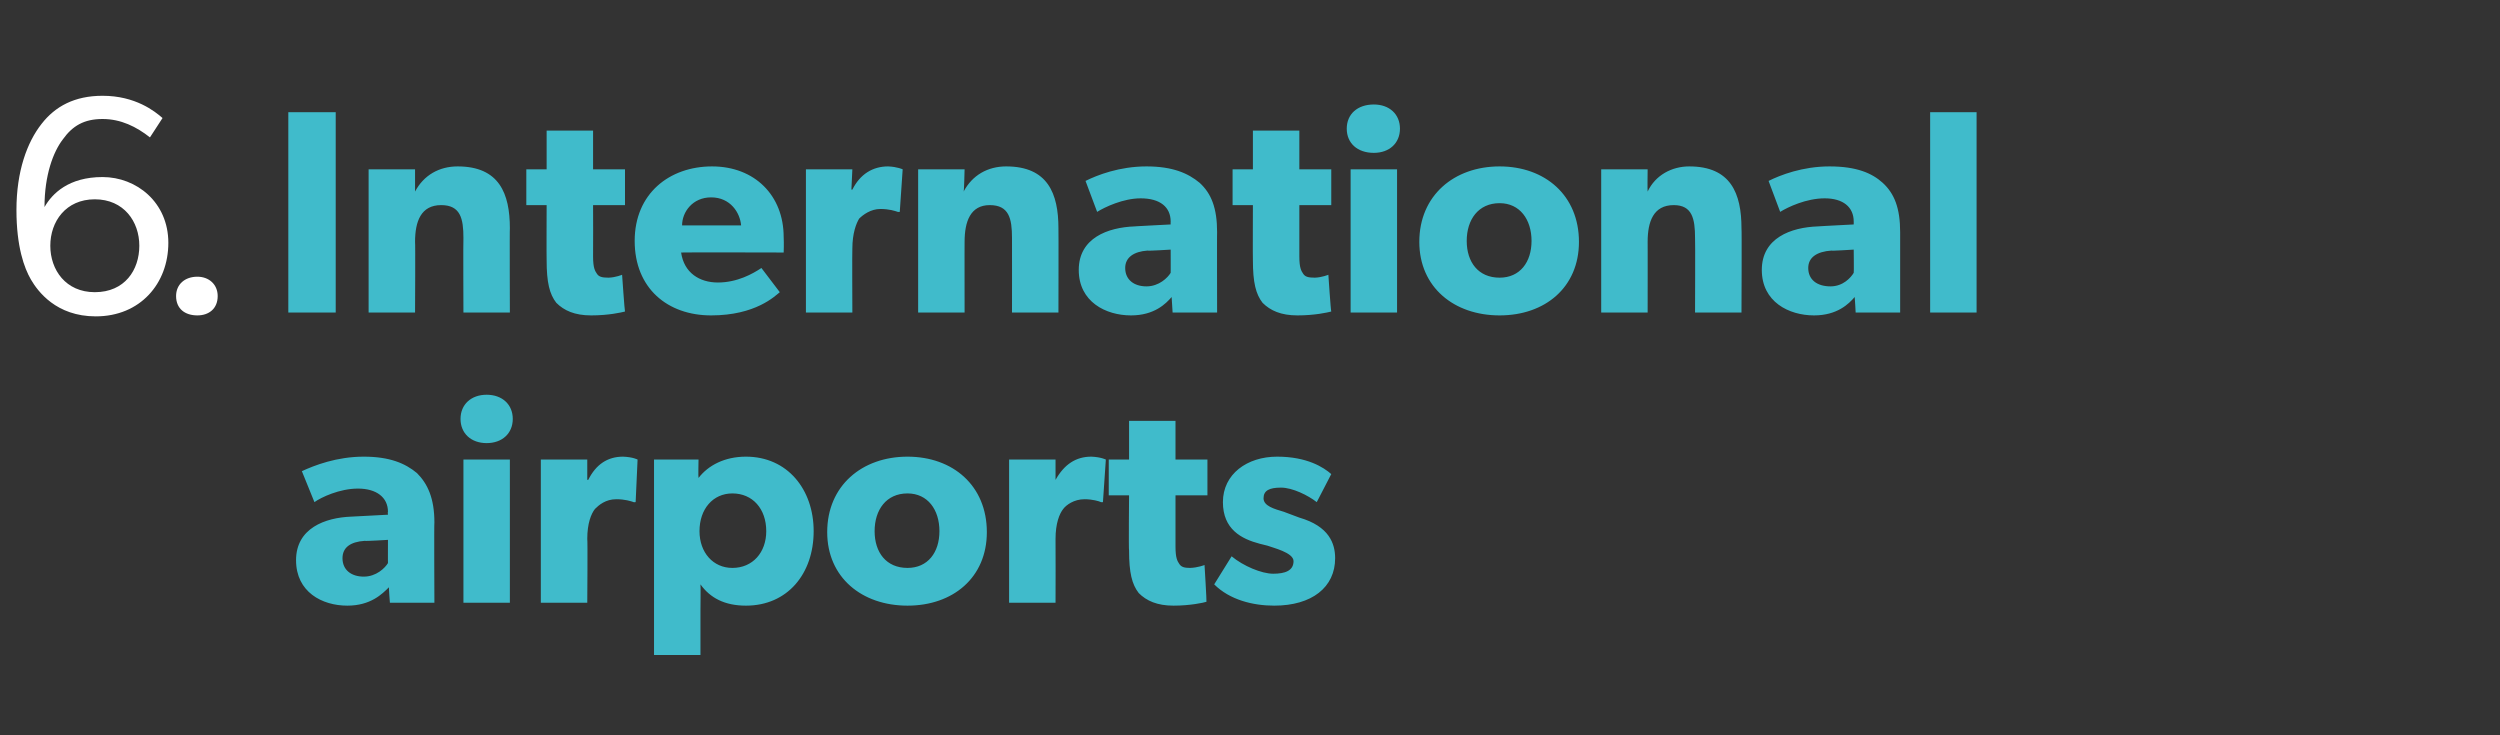
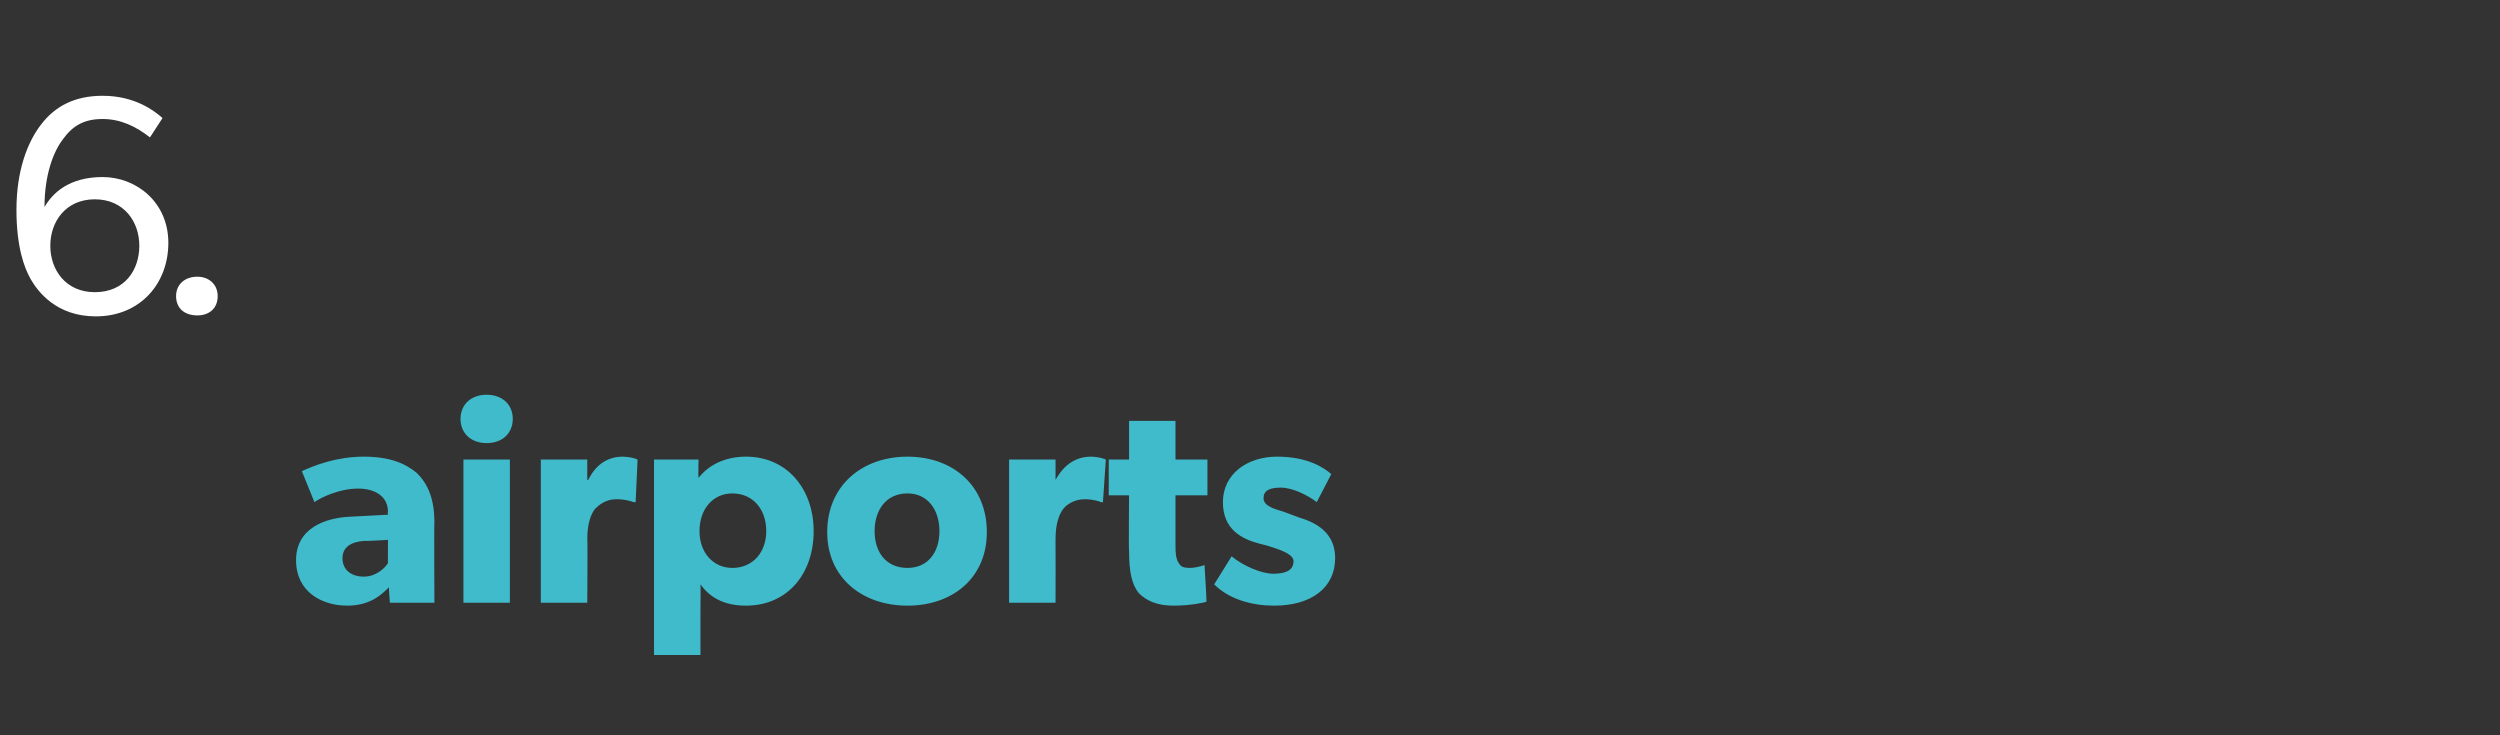
<svg xmlns="http://www.w3.org/2000/svg" version="1.1" width="258.4px" height="76px" viewBox="0 -1 258.4 76" style="top:-1px">
  <rect x="0" y="-1" width="258.4" height="76" fill="#333333" stroke="none" />
  <desc>6. International airports</desc>
  <defs />
  <g id="Polygon57458">
    <path d="M 35.9 61.6 C 33.3 61.6 30.6 60.2 30.6 56.9 C 30.6 53.6 33.6 52.5 36.3 52.4 C 36.34 52.39 40.1 52.2 40.1 52.2 C 40.1 52.2 40.06 51.91 40.1 51.9 C 40.1 50.4 38.9 49.5 37 49.5 C 35.1 49.5 33.2 50.4 32.5 50.9 C 32.5 50.9 31.2 47.7 31.2 47.7 C 32.5 47.1 34.8 46.2 37.6 46.2 C 40.3 46.2 41.9 46.9 43.1 47.9 C 44.2 49 44.9 50.5 44.9 53 C 44.86 52.96 44.9 61.3 44.9 61.3 L 40.3 61.3 C 40.3 61.3 40.18 59.75 40.2 59.7 C 39.5 60.4 38.3 61.6 35.9 61.6 Z M 35.4 56.7 C 35.4 57.9 36.3 58.6 37.6 58.6 C 38.9 58.6 39.8 57.7 40.1 57.2 C 40.09 57.23 40.1 54.8 40.1 54.8 C 40.1 54.8 37.72 54.95 37.7 54.9 C 36.2 55 35.4 55.6 35.4 56.7 Z M 50.3 39.8 C 51.9 39.8 53 40.8 53 42.3 C 53 43.8 51.9 44.8 50.3 44.8 C 48.7 44.8 47.6 43.8 47.6 42.3 C 47.6 40.8 48.7 39.8 50.3 39.8 Z M 52.7 46.5 L 52.7 61.3 L 47.9 61.3 L 47.9 46.5 L 52.7 46.5 Z M 60.7 46.5 L 60.7 48.6 C 60.7 48.6 60.78 48.61 60.8 48.6 C 61.6 47 62.8 46.2 64.4 46.2 C 65.43 46.24 65.9 46.5 65.9 46.5 L 65.7 50.9 C 65.7 50.9 65.46 50.92 65.5 50.9 C 65.2 50.8 64.6 50.6 63.7 50.6 C 62.6 50.6 61.9 51.2 61.5 51.6 C 61.1 52.1 60.7 53.1 60.7 54.7 C 60.75 54.74 60.7 61.3 60.7 61.3 L 55.9 61.3 L 55.9 46.5 L 60.7 46.5 Z M 72.2 46.5 C 72.2 46.5 72.16 48.4 72.2 48.4 C 73.2 47.1 74.9 46.2 77.1 46.2 C 81.4 46.2 84.1 49.6 84.1 53.9 C 84.1 58.3 81.4 61.6 77.1 61.6 C 74.9 61.6 73.4 60.8 72.4 59.4 C 72.43 59.45 72.4 62.1 72.4 62.1 L 72.4 66.7 L 67.6 66.7 L 67.6 46.5 L 72.2 46.5 Z M 79.2 53.9 C 79.2 51.6 77.8 50 75.7 50 C 73.7 50 72.3 51.6 72.3 53.9 C 72.3 56.1 73.7 57.7 75.7 57.7 C 77.8 57.7 79.2 56.1 79.2 53.9 Z M 93.8 46.2 C 98.5 46.2 102 49.2 102 54 C 102 58.7 98.5 61.6 93.8 61.6 C 89.1 61.6 85.5 58.7 85.5 54 C 85.5 49.2 89.1 46.2 93.8 46.2 Z M 97.1 53.9 C 97.1 51.7 95.9 50 93.8 50 C 91.6 50 90.4 51.7 90.4 53.9 C 90.4 56.1 91.6 57.7 93.8 57.7 C 95.9 57.7 97.1 56.1 97.1 53.9 Z M 109.1 46.5 L 109.1 48.6 C 109.1 48.6 109.15 48.61 109.1 48.6 C 110 47 111.2 46.2 112.8 46.2 C 113.8 46.24 114.3 46.5 114.3 46.5 L 114 50.9 C 114 50.9 113.83 50.92 113.8 50.9 C 113.6 50.8 112.9 50.6 112.1 50.6 C 111 50.6 110.2 51.2 109.9 51.6 C 109.5 52.1 109.1 53.1 109.1 54.7 C 109.12 54.74 109.1 61.3 109.1 61.3 L 104.3 61.3 L 104.3 46.5 L 109.1 46.5 Z M 121.3 61.6 C 119.6 61.6 118.5 61.1 117.7 60.3 C 117 59.4 116.7 58.2 116.7 55.9 C 116.65 55.91 116.7 50.2 116.7 50.2 L 114.6 50.2 L 114.6 46.5 L 116.7 46.5 L 116.7 42.5 L 121.5 42.5 L 121.5 46.5 L 124.8 46.5 L 124.8 50.2 L 121.5 50.2 C 121.5 50.2 121.49 55.49 121.5 55.5 C 121.5 56.7 121.7 57 121.9 57.3 C 122.1 57.6 122.4 57.7 123 57.7 C 123.8 57.68 124.5 57.4 124.5 57.4 C 124.5 57.4 124.73 61.16 124.7 61.2 C 124.4 61.3 123 61.6 121.3 61.6 Z M 131.6 58.3 C 132.8 58.3 133.7 58 133.7 57 C 133.7 56.1 131.5 55.6 131 55.4 C 131 55.4 130.2 55.2 130.2 55.2 C 128.3 54.7 126.4 53.7 126.4 50.9 C 126.4 48 128.9 46.2 132 46.2 C 135.1 46.2 136.8 47.3 137.6 48 C 137.6 48 136.1 50.9 136.1 50.9 C 135.2 50.2 133.6 49.4 132.4 49.4 C 131.2 49.4 130.6 49.7 130.6 50.5 C 130.6 51.3 131.7 51.6 132.7 51.9 C 132.7 51.9 134.3 52.5 134.3 52.5 C 137.4 53.4 138 55.2 138 56.7 C 138 59.7 135.6 61.6 131.7 61.6 C 129.5 61.6 127.1 61 125.5 59.4 C 125.5 59.4 127.3 56.5 127.3 56.5 C 128.5 57.5 130.4 58.3 131.6 58.3 Z " stroke="none" fill="#40bbcb" />
  </g>
  <g id="Polygon57457">
-     <path d="M 34.7 10.6 L 34.7 31.3 L 29.8 31.3 L 29.8 10.6 L 34.7 10.6 Z M 42.9 16.5 C 42.9 16.5 42.9 18.79 42.9 18.8 C 43.8 17.1 45.4 16.2 47.3 16.2 C 51.6 16.2 52.7 19 52.7 22.6 C 52.67 22.57 52.7 31.3 52.7 31.3 L 47.9 31.3 C 47.9 31.3 47.87 23.59 47.9 23.6 C 47.9 21.6 47.6 20.2 45.6 20.2 C 43.5 20.2 42.9 21.9 42.9 24 C 42.94 23.98 42.9 31.3 42.9 31.3 L 38.1 31.3 L 38.1 16.5 L 42.9 16.5 Z M 61.1 31.6 C 59.4 31.6 58.3 31.1 57.5 30.3 C 56.8 29.4 56.5 28.2 56.5 25.9 C 56.48 25.91 56.5 20.2 56.5 20.2 L 54.4 20.2 L 54.4 16.5 L 56.5 16.5 L 56.5 12.5 L 61.3 12.5 L 61.3 16.5 L 64.6 16.5 L 64.6 20.2 L 61.3 20.2 C 61.3 20.2 61.32 25.49 61.3 25.5 C 61.3 26.7 61.5 27 61.7 27.3 C 61.9 27.6 62.2 27.7 62.9 27.7 C 63.63 27.68 64.3 27.4 64.3 27.4 C 64.3 27.4 64.56 31.16 64.6 31.2 C 64.2 31.3 62.9 31.6 61.1 31.6 Z M 73.5 31.6 C 69 31.6 65.6 28.8 65.6 23.9 C 65.6 19 69.2 16.2 73.6 16.2 C 78 16.2 81 19.2 81 23.5 C 81.04 24.19 81 25.1 81 25.1 C 81 25.1 70.45 25.07 70.4 25.1 C 70.7 27.2 72.3 28.2 74.2 28.2 C 76.2 28.2 77.8 27.3 78.7 26.7 C 78.7 26.7 80.6 29.2 80.6 29.2 C 80.1 29.6 78.1 31.6 73.5 31.6 Z M 73.5 19.4 C 71.6 19.4 70.5 20.9 70.5 22.3 C 70.5 22.3 76.6 22.3 76.6 22.3 C 76.5 21 75.5 19.4 73.5 19.4 Z M 88.1 16.5 L 88 18.6 C 88 18.6 88.1 18.61 88.1 18.6 C 88.9 17 90.2 16.2 91.8 16.2 C 92.75 16.24 93.3 16.5 93.3 16.5 L 93 20.9 C 93 20.9 92.78 20.92 92.8 20.9 C 92.5 20.8 91.9 20.6 91 20.6 C 90 20.6 89.2 21.2 88.8 21.6 C 88.5 22.1 88.1 23.1 88.1 24.7 C 88.07 24.74 88.1 31.3 88.1 31.3 L 83.3 31.3 L 83.3 16.5 L 88.1 16.5 Z M 99.7 16.5 C 99.7 16.5 99.65 18.79 99.6 18.8 C 100.5 17.1 102.1 16.2 104 16.2 C 108.3 16.2 109.4 19 109.4 22.6 C 109.42 22.57 109.4 31.3 109.4 31.3 L 104.6 31.3 C 104.6 31.3 104.61 23.59 104.6 23.6 C 104.6 21.6 104.3 20.2 102.3 20.2 C 100.3 20.2 99.7 21.9 99.7 24 C 99.69 23.98 99.7 31.3 99.7 31.3 L 94.9 31.3 L 94.9 16.5 L 99.7 16.5 Z M 116.9 31.6 C 114.3 31.6 111.5 30.2 111.5 26.9 C 111.5 23.6 114.5 22.5 117.3 22.4 C 117.26 22.39 121 22.2 121 22.2 C 121 22.2 120.98 21.91 121 21.9 C 121 20.4 119.9 19.5 117.9 19.5 C 116.1 19.5 114.2 20.4 113.4 20.9 C 113.4 20.9 112.2 17.7 112.2 17.7 C 113.4 17.1 115.7 16.2 118.5 16.2 C 121.2 16.2 122.8 16.9 124 17.9 C 125.2 19 125.8 20.5 125.8 23 C 125.78 22.96 125.8 31.3 125.8 31.3 L 121.2 31.3 C 121.2 31.3 121.1 29.75 121.1 29.7 C 120.5 30.4 119.3 31.6 116.9 31.6 Z M 116.3 26.7 C 116.3 27.9 117.2 28.6 118.5 28.6 C 119.8 28.6 120.7 27.7 121 27.2 C 121.01 27.23 121 24.8 121 24.8 C 121 24.8 118.64 24.95 118.6 24.9 C 117.2 25 116.3 25.6 116.3 26.7 Z M 134.1 31.6 C 132.4 31.6 131.3 31.1 130.5 30.3 C 129.8 29.4 129.5 28.2 129.5 25.9 C 129.48 25.91 129.5 20.2 129.5 20.2 L 127.4 20.2 L 127.4 16.5 L 129.5 16.5 L 129.5 12.5 L 134.3 12.5 L 134.3 16.5 L 137.6 16.5 L 137.6 20.2 L 134.3 20.2 C 134.3 20.2 134.31 25.49 134.3 25.5 C 134.3 26.7 134.5 27 134.7 27.3 C 134.9 27.6 135.2 27.7 135.9 27.7 C 136.62 27.68 137.3 27.4 137.3 27.4 C 137.3 27.4 137.55 31.16 137.6 31.2 C 137.2 31.3 135.9 31.6 134.1 31.6 Z M 142 9.8 C 143.6 9.8 144.7 10.8 144.7 12.3 C 144.7 13.8 143.6 14.8 142 14.8 C 140.3 14.8 139.2 13.8 139.2 12.3 C 139.2 10.8 140.3 9.8 142 9.8 Z M 144.4 16.5 L 144.4 31.3 L 139.6 31.3 L 139.6 16.5 L 144.4 16.5 Z M 155 16.2 C 159.7 16.2 163.2 19.2 163.2 24 C 163.2 28.7 159.7 31.6 155 31.6 C 150.3 31.6 146.7 28.7 146.7 24 C 146.7 19.2 150.3 16.2 155 16.2 Z M 158.3 23.9 C 158.3 21.7 157.1 20 155 20 C 152.8 20 151.6 21.7 151.6 23.9 C 151.6 26.1 152.8 27.7 155 27.7 C 157.1 27.7 158.3 26.1 158.3 23.9 Z M 170.3 16.5 C 170.3 16.5 170.27 18.79 170.3 18.8 C 171.1 17.1 172.8 16.2 174.6 16.2 C 178.9 16.2 180 19 180 22.6 C 180.04 22.57 180 31.3 180 31.3 L 175.2 31.3 C 175.2 31.3 175.23 23.59 175.2 23.6 C 175.2 21.6 174.9 20.2 173 20.2 C 170.9 20.2 170.3 21.9 170.3 24 C 170.31 23.98 170.3 31.3 170.3 31.3 L 165.5 31.3 L 165.5 16.5 L 170.3 16.5 Z M 187.5 31.6 C 184.9 31.6 182.1 30.2 182.1 26.9 C 182.1 23.6 185.1 22.5 187.9 22.4 C 187.88 22.39 191.6 22.2 191.6 22.2 C 191.6 22.2 191.6 21.91 191.6 21.9 C 191.6 20.4 190.5 19.5 188.6 19.5 C 186.7 19.5 184.8 20.4 184 20.9 C 184 20.9 182.8 17.7 182.8 17.7 C 184 17.1 186.3 16.2 189.1 16.2 C 191.9 16.2 193.5 16.9 194.6 17.9 C 195.8 19 196.4 20.5 196.4 23 C 196.4 22.96 196.4 31.3 196.4 31.3 L 191.8 31.3 C 191.8 31.3 191.72 29.75 191.7 29.7 C 191.1 30.4 189.9 31.6 187.5 31.6 Z M 186.9 26.7 C 186.9 27.9 187.8 28.6 189.2 28.6 C 190.5 28.6 191.3 27.7 191.6 27.2 C 191.63 27.23 191.6 24.8 191.6 24.8 C 191.6 24.8 189.26 24.95 189.3 24.9 C 187.8 25 186.9 25.6 186.9 26.7 Z M 204.3 10.6 L 204.3 31.3 L 199.5 31.3 L 199.5 10.6 L 204.3 10.6 Z " stroke="none" fill="#40bbcb" />
-   </g>
+     </g>
  <g id="Polygon57456">
    <path d="M 10.6 11.3 C 8.7 11.3 7.5 12 6.5 13.4 C 5.5 14.7 4.6 17.1 4.6 20.4 C 5.4 19 7.1 17.3 10.6 17.3 C 14.1 17.3 17.4 19.9 17.4 24.1 C 17.4 28.3 14.5 31.7 9.9 31.7 C 5.8 31.7 3.9 29.1 3.2 27.9 C 2.5 26.7 1.7 24.5 1.7 20.7 C 1.7 16.7 2.8 13.7 4.3 11.8 C 5.7 10 7.7 8.9 10.6 8.9 C 14 8.9 16 10.5 16.8 11.2 C 16.8 11.2 15.5 13.2 15.5 13.2 C 14.1 12.1 12.5 11.3 10.6 11.3 Z M 14.4 24.4 C 14.4 21.9 12.8 19.6 9.8 19.6 C 6.8 19.6 5.2 21.9 5.2 24.4 C 5.2 26.9 6.8 29.2 9.8 29.2 C 12.9 29.2 14.4 26.9 14.4 24.4 Z M 20.4 27.6 C 21.6 27.6 22.5 28.4 22.5 29.6 C 22.5 30.9 21.6 31.6 20.4 31.6 C 19.1 31.6 18.2 30.9 18.2 29.6 C 18.2 28.4 19.1 27.6 20.4 27.6 Z " stroke="none" fill="#fff" />
  </g>
</svg>